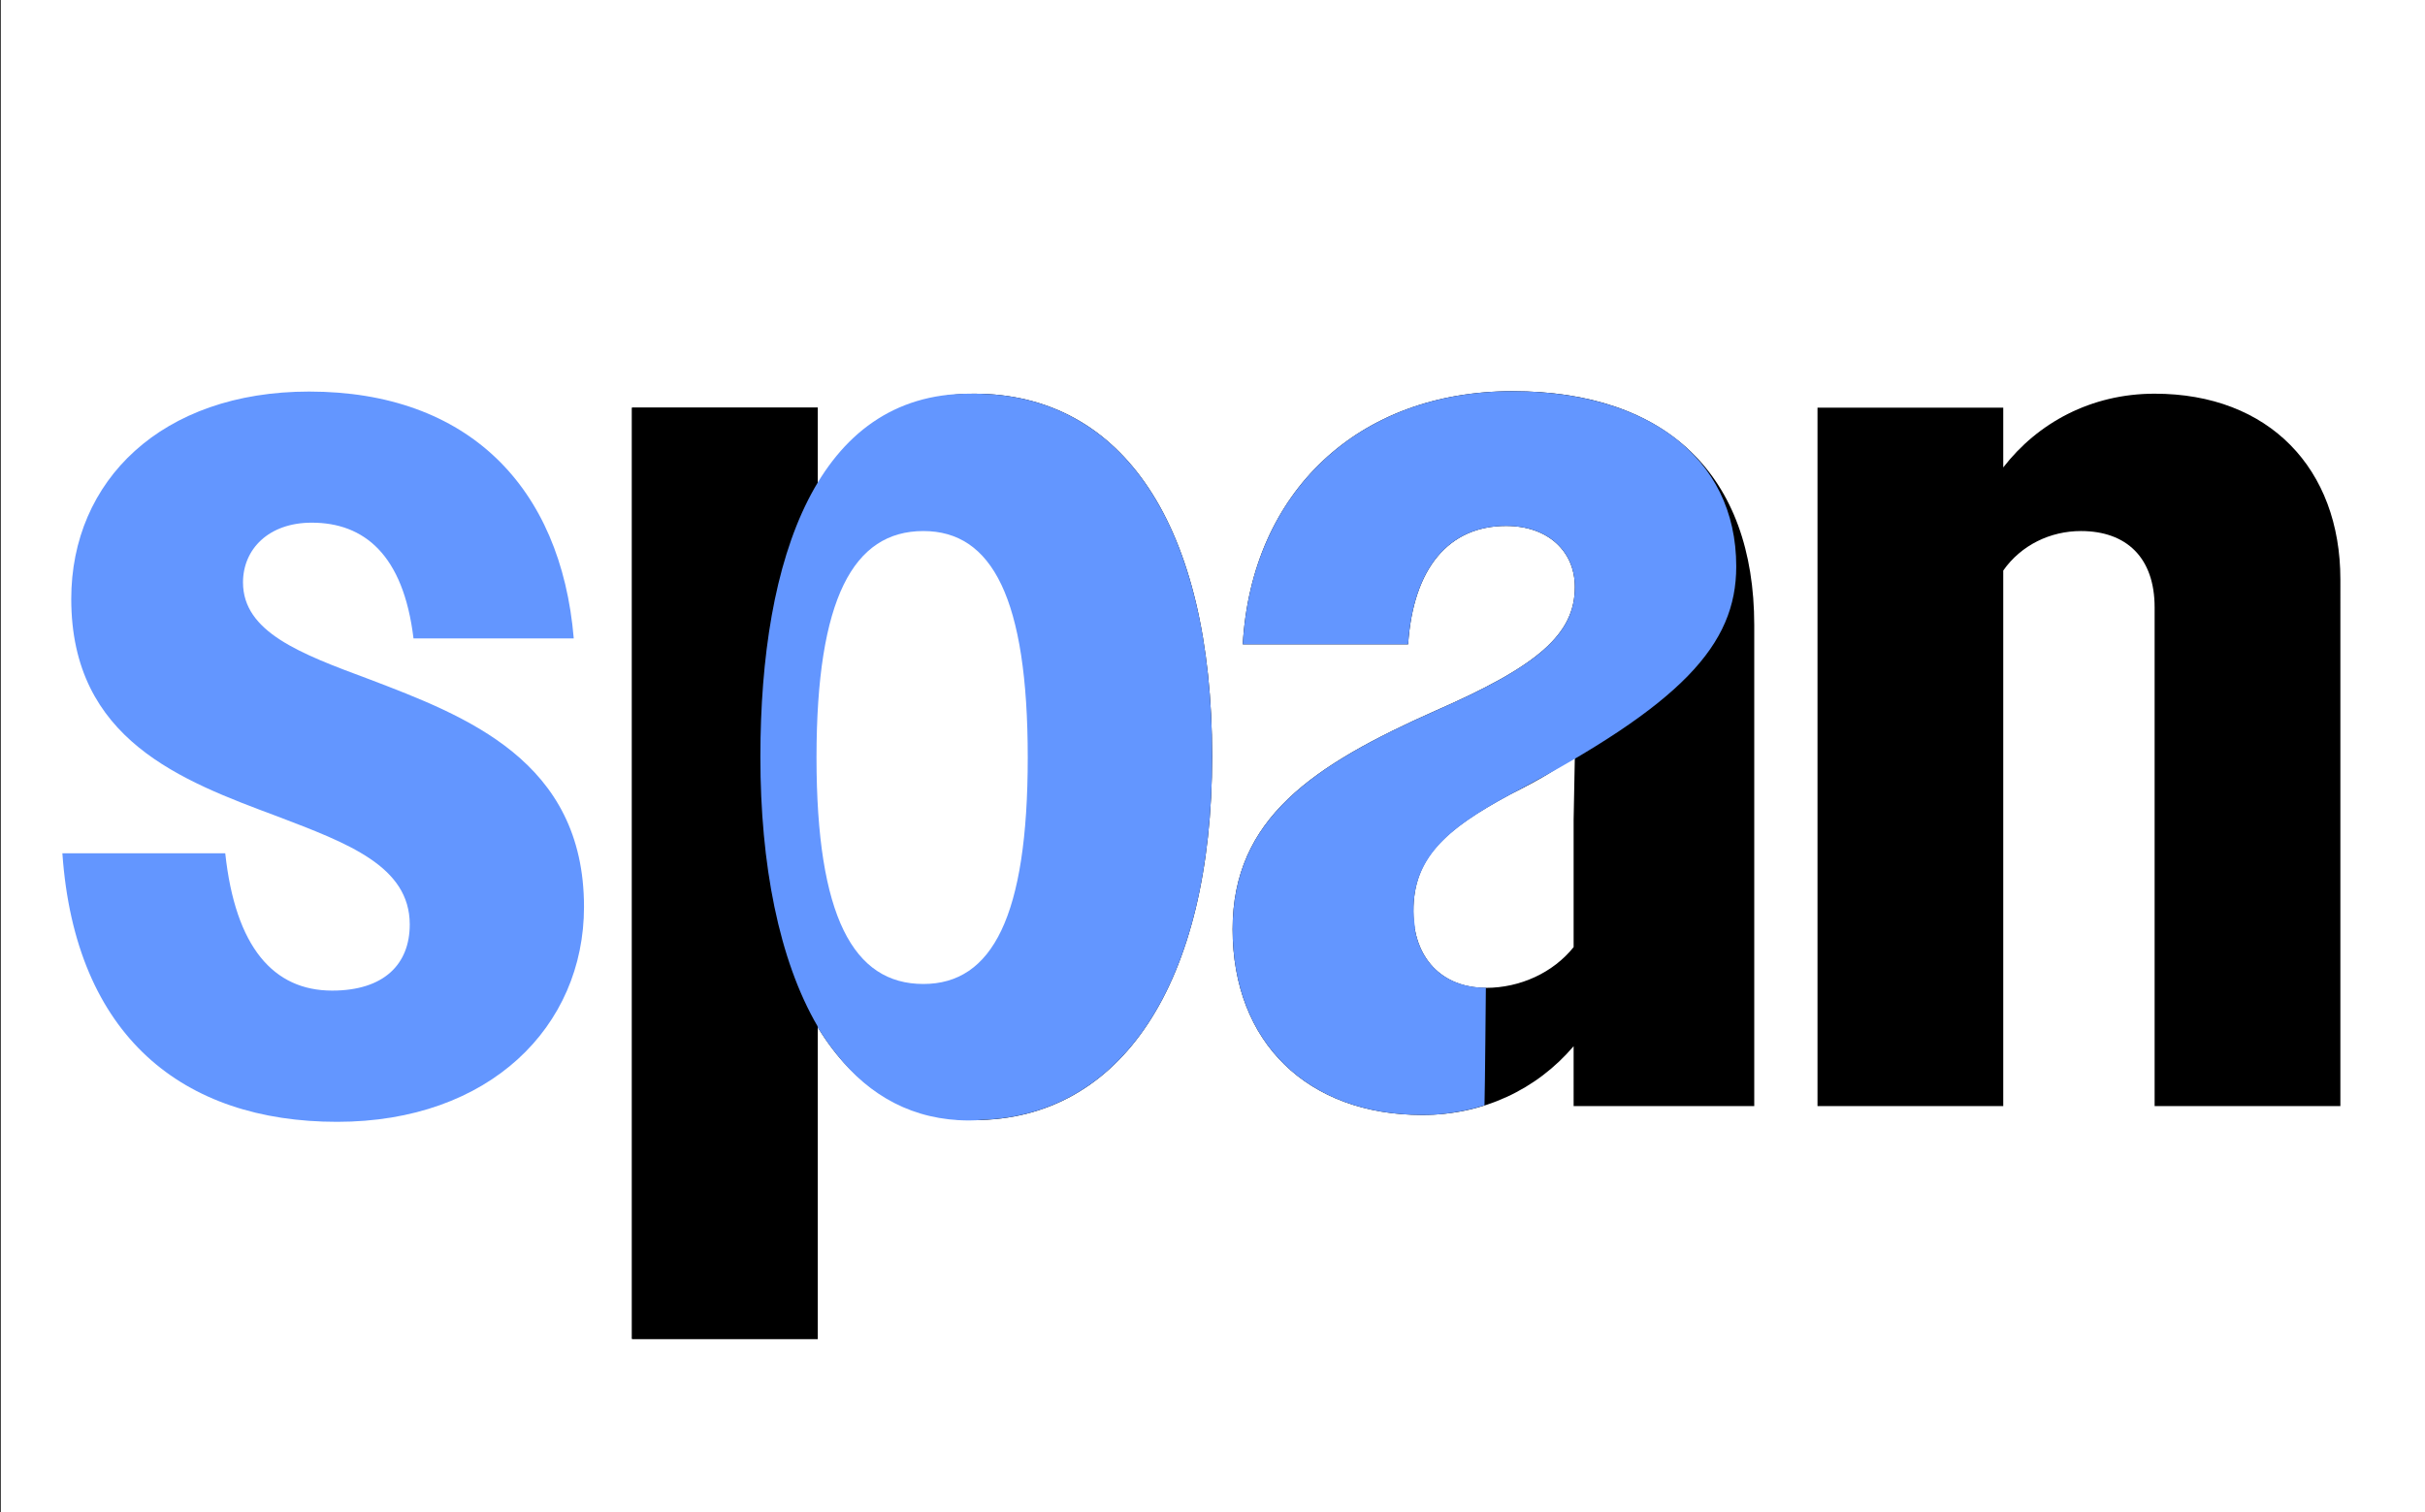
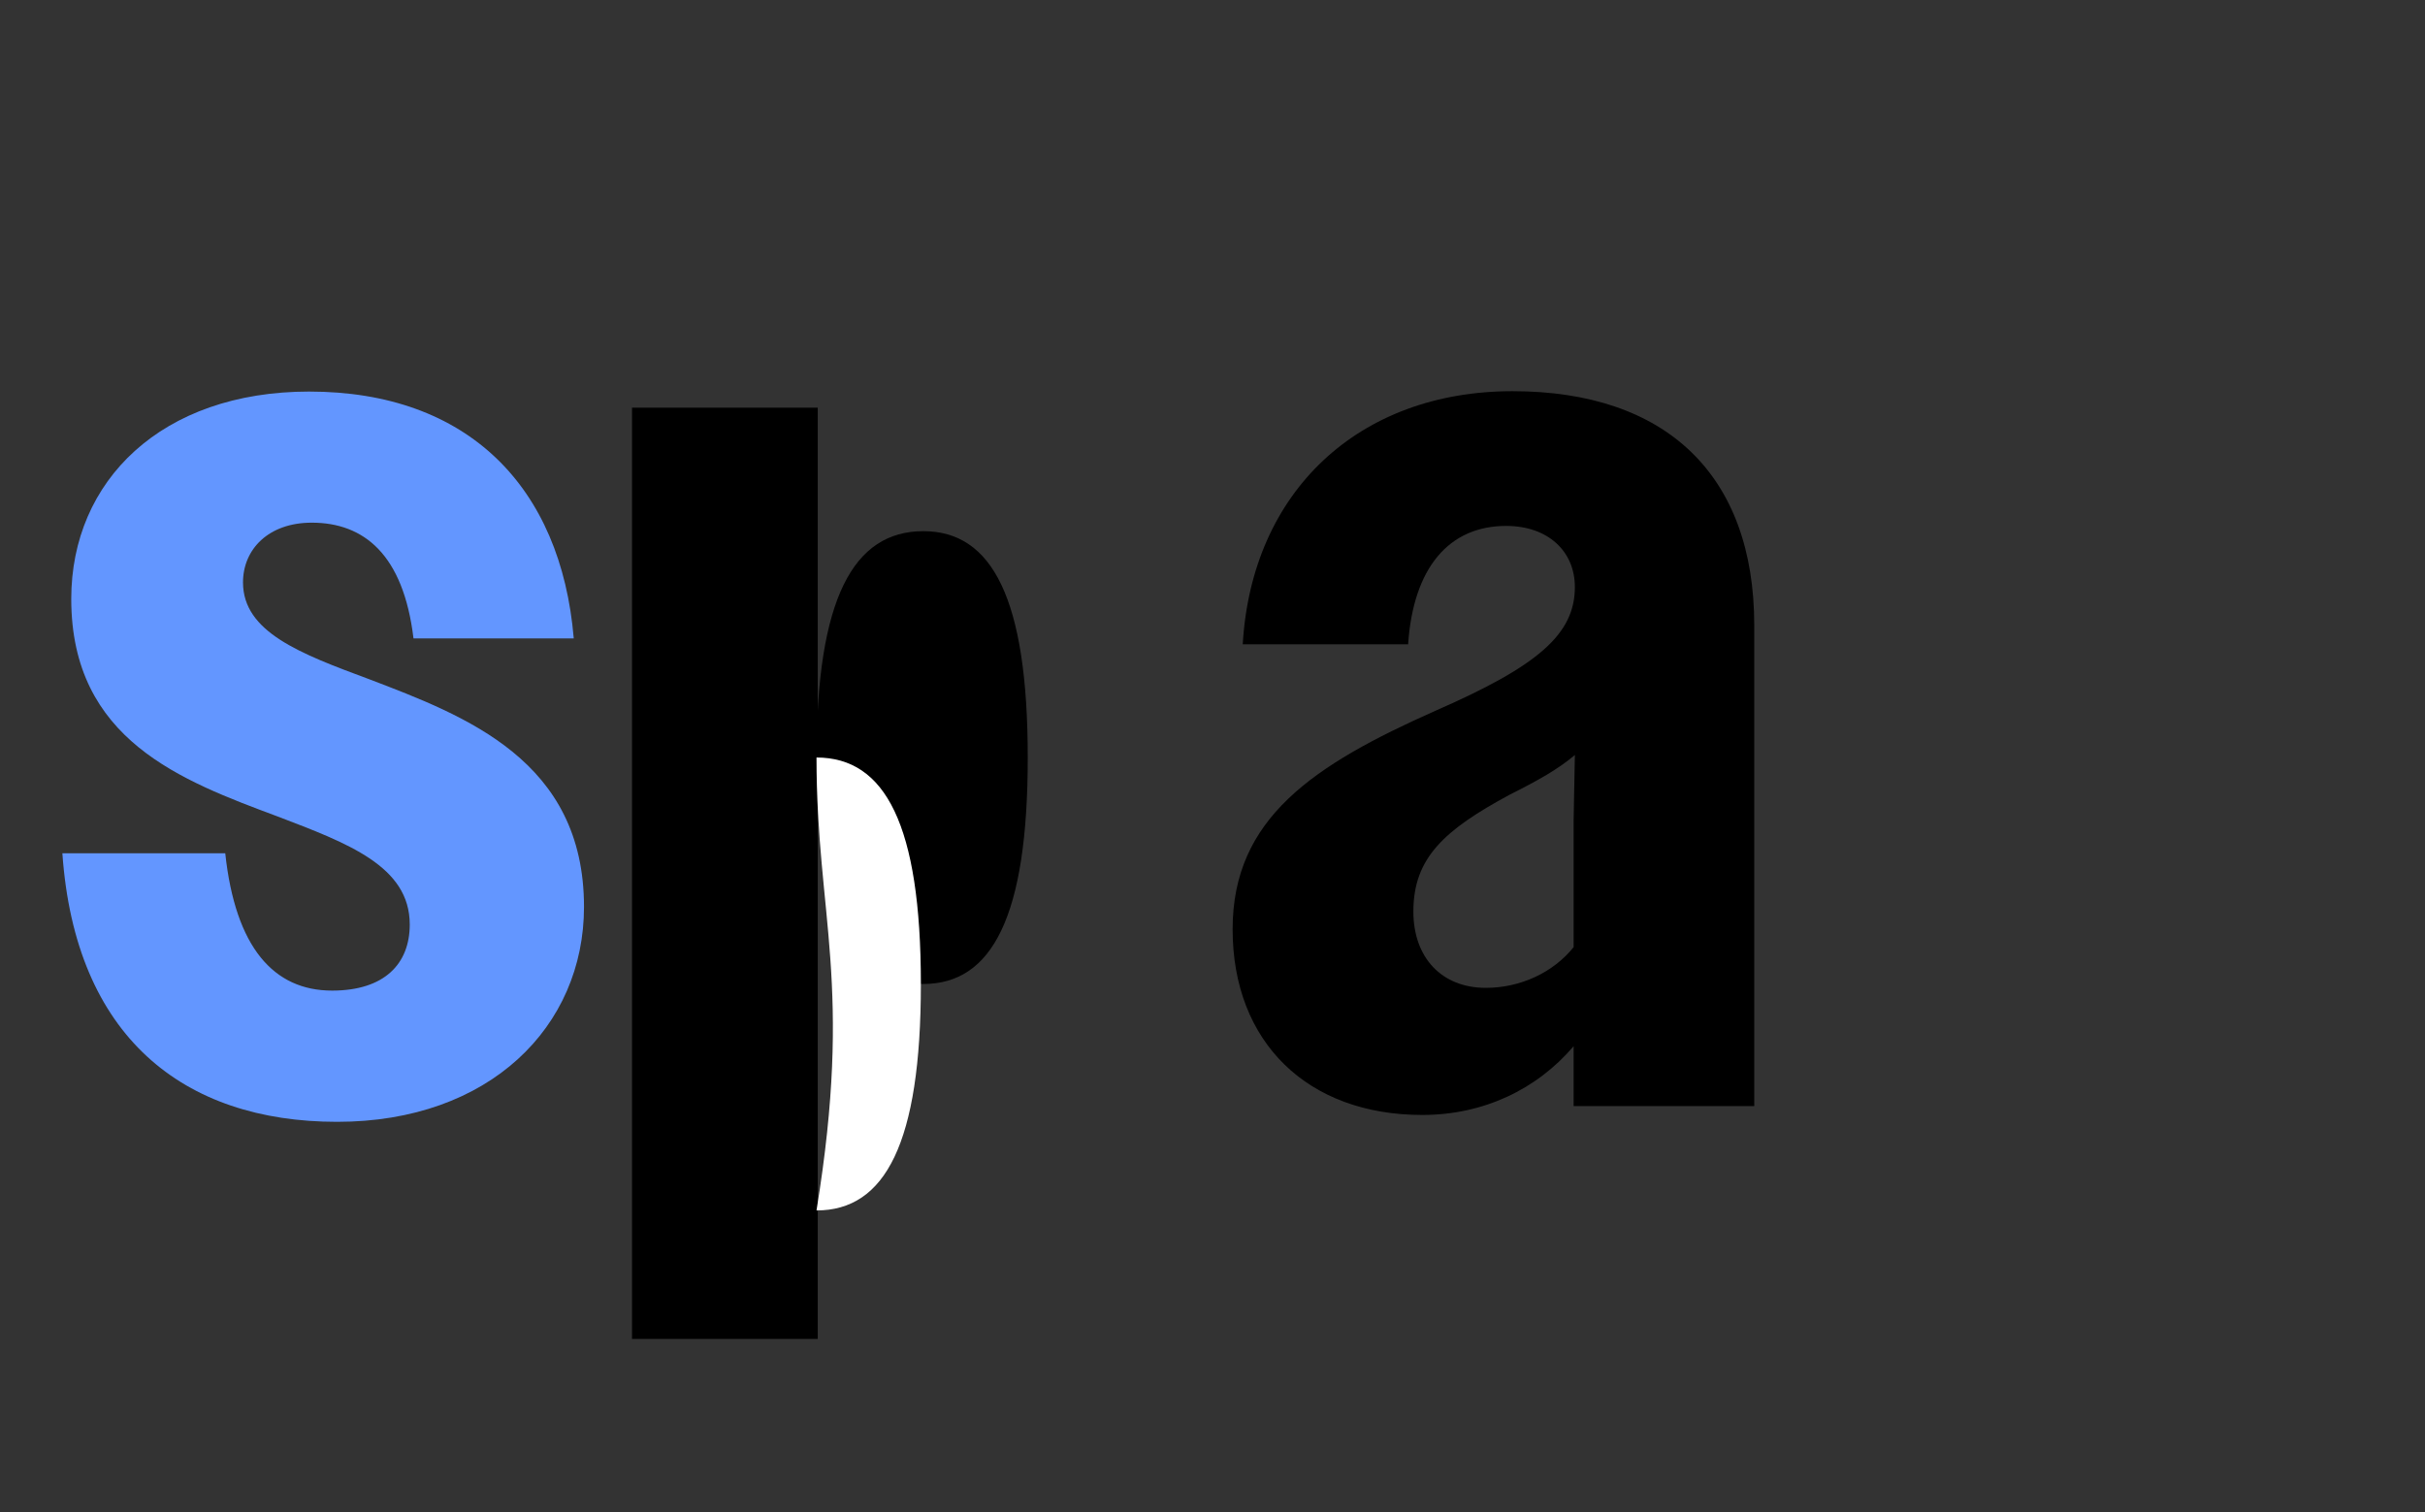
<svg xmlns="http://www.w3.org/2000/svg" xmlns:xlink="http://www.w3.org/1999/xlink" version="1.1" id="Layer_1" x="0px" y="0px" viewBox="0 0 1940 1210" style="enable-background:new 0 0 1940 1210;" xml:space="preserve">
  <rect x="0" y="0" width="1940" height="1210" fill="#333333" stroke="none" />
  <style type="text/css">
	.st0{clip-path:url(#SVGID_2_);fill:#FFFFFF;}
	.st1{fill:#6396FF;}
	.st2{fill:#FFFFFF;}
</style>
  <g>
    <defs>
-       <rect id="SVGID_1_" x="0.7" width="1939.9" height="1210" />
-     </defs>
+       </defs>
    <clipPath id="SVGID_2_">
      <use xlink:href="#SVGID_1_" style="overflow:visible;" />
    </clipPath>
    <polygon class="st0" points="0.6,0 0.6,1210 1940.6,1210 1940.6,0 0.6,0  " />
  </g>
  <path d="M1403.4,885V500.3c0-120.1-70.2-187.3-193.4-187.3s-208.7,80.4-215.8,202.5h132.3c4.1-61.1,32.6-94.7,78.4-94.7  c33.6,0,55,20.4,55,48.9c0,37.7-29.5,63.1-110.9,98.7c-98.7,43.8-162.9,86.5-162.9,175.1c0,90.6,60.1,148.6,151.7,148.6  c48.9,0,91.6-20.4,121.1-55V885H1403.4L1403.4,885z M1259.9,604.1l-1,51.9v101.8c-16.3,20.4-42.7,32.6-70.2,32.6  c-35.6,0-58-24.4-58-61.1c0-42.7,24.4-65.1,77.3-93.6C1230.4,624.5,1246.7,615.3,1259.9,604.1L1259.9,604.1z" />
-   <path class="st1" d="M1210,313c-123.2,0-208.7,80.4-215.8,202.5h132.3c4.1-61.1,32.6-94.7,78.4-94.7c33.6,0,55,20.4,55,48.9  c0,37.7-29.5,63.1-110.9,98.7c-98.7,43.8-162.9,86.5-162.9,175.1c0,90.6,60.1,148.6,151.7,148.6c0,0,23.5,0.8,49.8-7.7  c0.4-13.3,1.1-94.1,1.1-94.1c-30.8,0-51.7-18.2-56.8-46.8h0.3c-8.5-54.1,24.6-80.1,77.5-108.6c135.7-71.5,179.3-118.7,179.3-181.7  C1389,364.8,1316.3,313,1210,313z" />
-   <path d="M505.6,1071.3h148.6V821.9c29.5,48.9,72.3,74.3,125.2,74.3c117,0,190.3-108.9,190.3-291.1c0-184.2-71.2-290.1-190.3-290.1  c-52.9,0-95.7,25.4-125.2,73.3v-62.1H505.6V1071.3L505.6,1071.3z" />
  <path d="M738.7,787.3c-56,0-85.5-53.9-85.5-181.2S682.7,425,738.7,425c55,0,83.5,53.9,83.5,181.2S793.6,787.3,738.7,787.3  L738.7,787.3z" />
  <polyline points="654.2,388.3 654.2,326.2 505.6,326.2 505.6,1071.3 654.2,1071.3 654.2,821.9 " />
-   <path class="st1" d="M969.7,605.1c0-184.2-71.2-290.1-190.3-290.1c-0.7,0-1.4,0-2.2,0c-0.6,0-1.1,0-1.7,0  c-121.3,0-167.2,130.2-167.2,290.8c0,85.4,14.7,162.2,45.8,215.4v0.7c4.8,7.9,9.9,15.2,15.3,21.8c26.3,33.3,61.4,52.8,106,52.8  c3.5,0,7-0.2,10.4-0.5C899.2,892.1,969.7,783.9,969.7,605.1z" />
-   <path class="st2" d="M653.2,606.1c0-127.2,29.5-181.2,85.5-181.2c55,0,83.5,53.9,83.5,181.2s-28.5,181.2-83.5,181.2  C682.7,787.3,653.2,733.4,653.2,606.1" />
+   <path class="st2" d="M653.2,606.1c55,0,83.5,53.9,83.5,181.2s-28.5,181.2-83.5,181.2  C682.7,787.3,653.2,733.4,653.2,606.1" />
  <path class="st1" d="M269.7,897.6c122.1,0,197.5-76.3,197.5-172c0-117.1-94.7-152.7-172-182.2c-55-20.4-100.8-37.7-100.8-77.4  c0-26.5,20.4-47.8,55-47.8c41.7,0,73.3,25.4,81.4,92.6h128.2c-10.2-121.1-84.5-197.5-211.7-197.5C129.3,313.3,57,384.6,57,479.2  c0,113,88.6,145.5,164.9,174c56,21.4,105.9,39.7,105.9,86.5c0,31.6-20.4,52.9-62.1,52.9c-46.8,0-77.4-34.6-85.5-109.9H49.9  C60.1,829.4,146.6,897.6,269.7,897.6L269.7,897.6z" />
-   <path d="M1454,885V326.2h148.6v47.8c27.5-35.6,70.2-59,121.1-59c91.6,0,148.6,60.1,148.6,148.6V885h-148.6V486  c0-39.7-22.4-61.1-59-61.1c-24.4,0-47.8,11.2-62.1,31.6V885H1454L1454,885z" />
</svg>